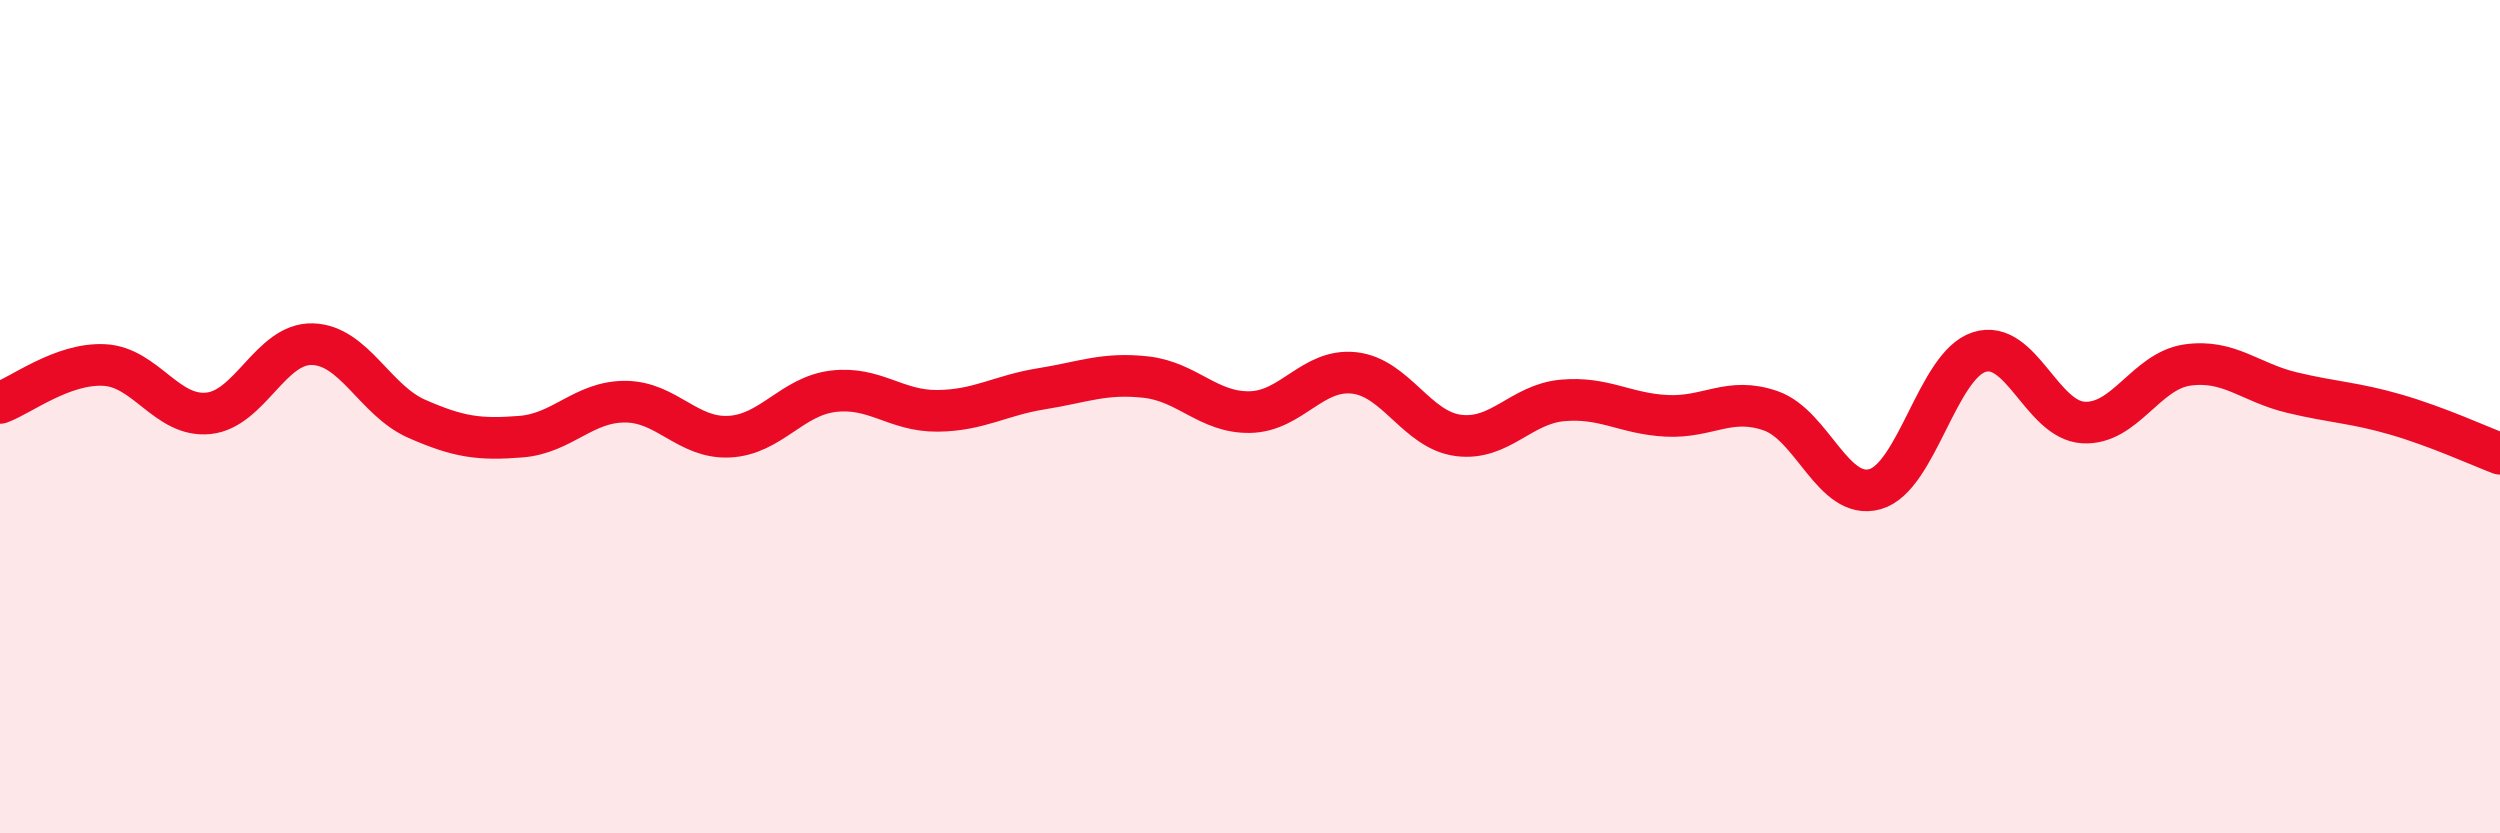
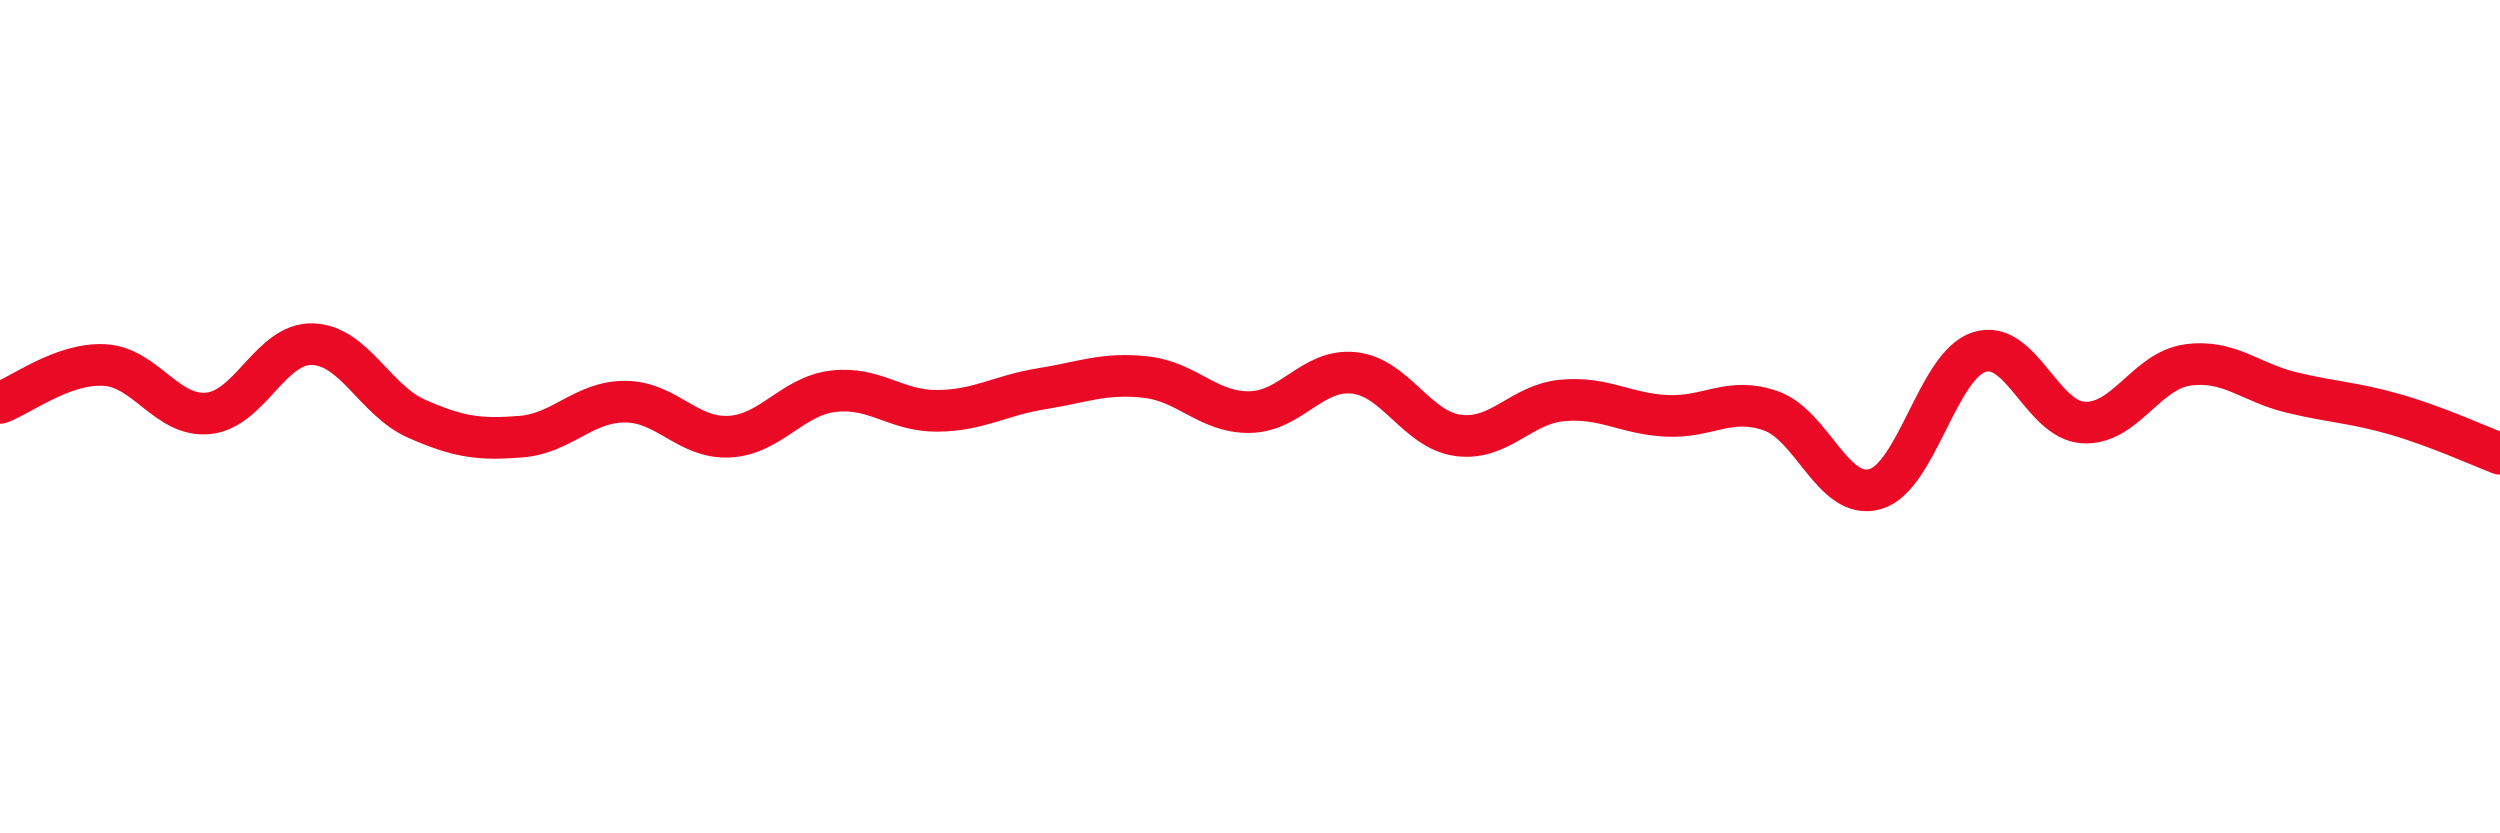
<svg xmlns="http://www.w3.org/2000/svg" width="60" height="20" viewBox="0 0 60 20">
-   <path d="M 0,9.67 C 0.5,9.49 1.5,8.71 2.5,8.76 C 3.5,8.81 4,10.02 5,9.92 C 6,9.82 6.5,8.23 7.5,8.26 C 8.5,8.29 9,9.61 10,10.05 C 11,10.49 11.5,10.56 12.5,10.48 C 13.5,10.4 14,9.64 15,9.64 C 16,9.64 16.5,10.53 17.5,10.48 C 18.5,10.43 19,9.51 20,9.39 C 21,9.27 21.5,9.87 22.5,9.86 C 23.5,9.85 24,9.49 25,9.33 C 26,9.17 26.5,8.94 27.5,9.05 C 28.5,9.16 29,9.91 30,9.89 C 31,9.87 31.5,8.84 32.5,8.95 C 33.5,9.06 34,10.32 35,10.45 C 36,10.58 36.5,9.7 37.5,9.61 C 38.5,9.52 39,9.93 40,9.98 C 41,10.03 41.5,9.51 42.5,9.86 C 43.5,10.21 44,12.02 45,11.74 C 46,11.46 46.5,8.77 47.5,8.45 C 48.5,8.13 49,10.08 50,10.14 C 51,10.2 51.5,8.9 52.5,8.76 C 53.5,8.62 54,9.18 55,9.42 C 56,9.66 56.5,9.66 57.5,9.95 C 58.5,10.24 59.5,10.7 60,10.89L60 20L0 20Z" fill="#EB0A25" opacity="0.1" stroke-linecap="round" stroke-linejoin="round" />
  <path d="M 0,9.67 C 0.5,9.49 1.5,8.71 2.5,8.76 C 3.5,8.81 4,10.02 5,9.92 C 6,9.82 6.5,8.23 7.5,8.26 C 8.5,8.29 9,9.61 10,10.05 C 11,10.49 11.5,10.56 12.5,10.48 C 13.5,10.4 14,9.64 15,9.64 C 16,9.64 16.5,10.53 17.5,10.48 C 18.5,10.43 19,9.51 20,9.39 C 21,9.27 21.5,9.87 22.5,9.86 C 23.5,9.85 24,9.49 25,9.33 C 26,9.17 26.5,8.94 27.5,9.05 C 28.5,9.16 29,9.91 30,9.89 C 31,9.87 31.5,8.84 32.5,8.95 C 33.5,9.06 34,10.32 35,10.45 C 36,10.58 36.5,9.7 37.5,9.61 C 38.5,9.52 39,9.93 40,9.98 C 41,10.03 41.5,9.51 42.5,9.86 C 43.5,10.21 44,12.02 45,11.74 C 46,11.46 46.5,8.77 47.5,8.45 C 48.5,8.13 49,10.08 50,10.14 C 51,10.2 51.5,8.9 52.5,8.76 C 53.5,8.62 54,9.18 55,9.42 C 56,9.66 56.5,9.66 57.5,9.95 C 58.5,10.24 59.5,10.7 60,10.89" stroke="#EB0A25" stroke-width="1" fill="none" stroke-linecap="round" stroke-linejoin="round" />
</svg>